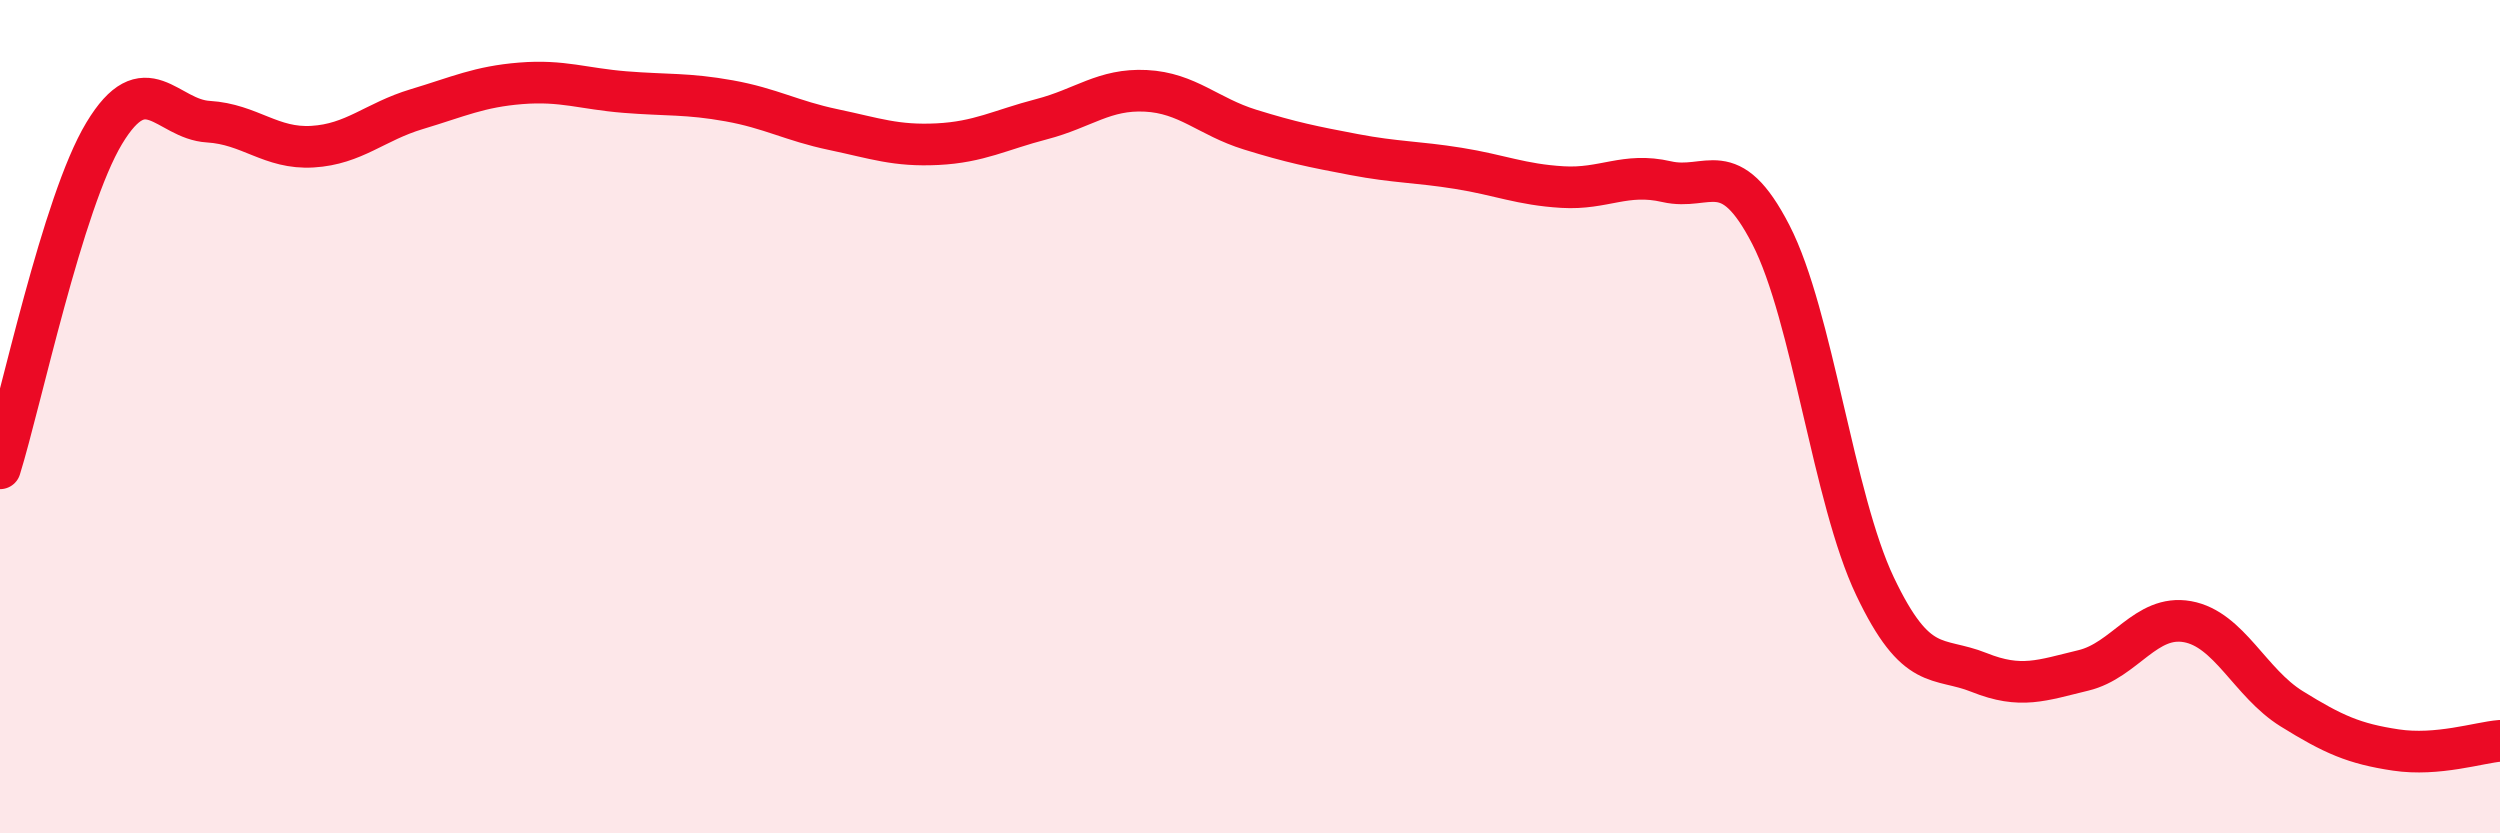
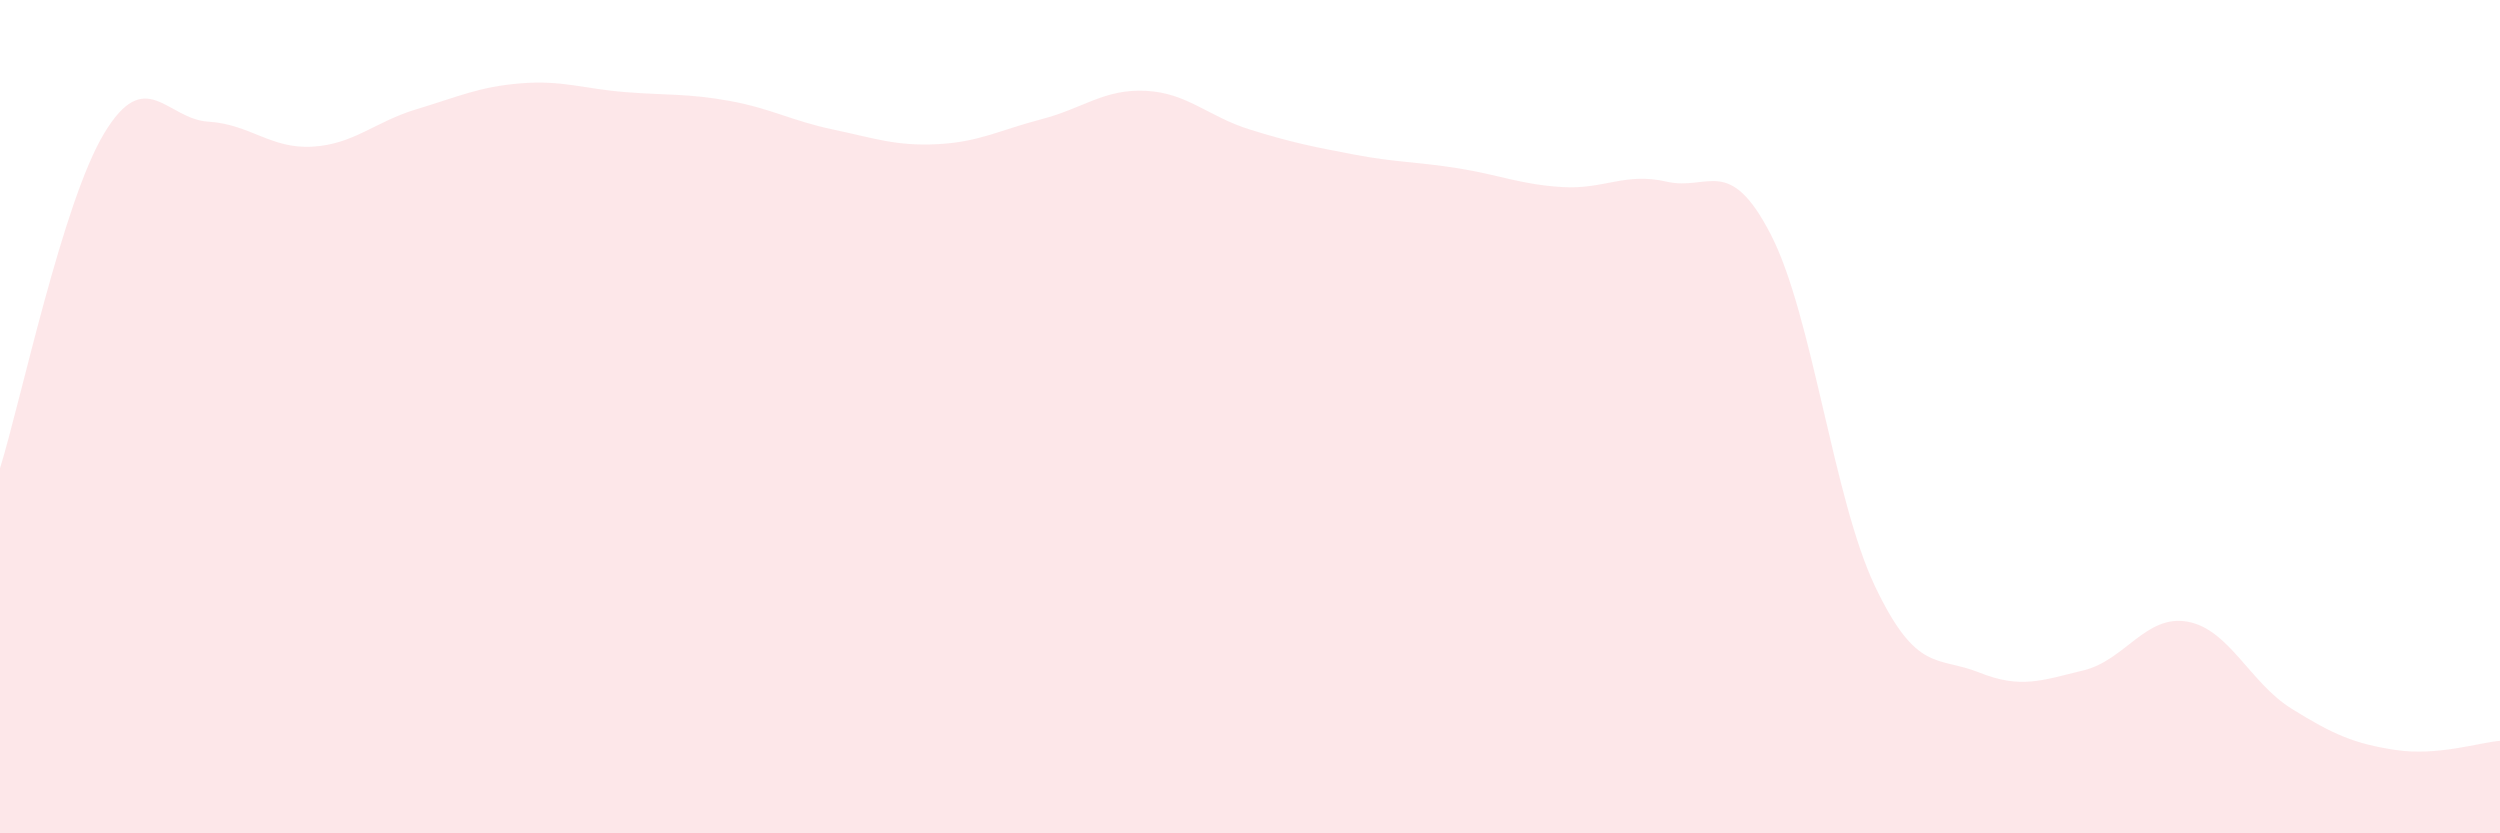
<svg xmlns="http://www.w3.org/2000/svg" width="60" height="20" viewBox="0 0 60 20">
  <path d="M 0,11.24 C 0.5,9.63 1.5,4.86 2.5,3.2 C 3.5,1.54 4,2.86 5,2.92 C 6,2.98 6.5,3.58 7.5,3.52 C 8.5,3.46 9,2.92 10,2.62 C 11,2.32 11.5,2.08 12.5,2 C 13.5,1.92 14,2.13 15,2.21 C 16,2.29 16.5,2.24 17.5,2.42 C 18.5,2.6 19,2.9 20,3.11 C 21,3.32 21.5,3.51 22.5,3.46 C 23.5,3.41 24,3.12 25,2.86 C 26,2.6 26.5,2.13 27.5,2.18 C 28.5,2.23 29,2.8 30,3.11 C 31,3.42 31.5,3.52 32.5,3.71 C 33.5,3.9 34,3.88 35,4.04 C 36,4.2 36.5,4.43 37.5,4.49 C 38.5,4.55 39,4.13 40,4.36 C 41,4.59 41.5,3.69 42.5,5.63 C 43.5,7.57 44,11.97 45,14.07 C 46,16.17 46.5,15.74 47.5,16.14 C 48.5,16.54 49,16.33 50,16.09 C 51,15.85 51.5,14.74 52.5,14.92 C 53.5,15.1 54,16.39 55,17.01 C 56,17.63 56.5,17.85 57.5,18 C 58.5,18.15 59.5,17.82 60,17.78L60 20L0 20Z" fill="#EB0A25" opacity="0.1" stroke-linecap="round" stroke-linejoin="round" />
-   <path d="M 0,11.24 C 0.5,9.63 1.5,4.86 2.5,3.2 C 3.5,1.54 4,2.86 5,2.92 C 6,2.98 6.5,3.58 7.5,3.52 C 8.5,3.46 9,2.92 10,2.62 C 11,2.32 11.5,2.08 12.5,2 C 13.5,1.92 14,2.13 15,2.21 C 16,2.29 16.5,2.24 17.5,2.42 C 18.5,2.6 19,2.9 20,3.11 C 21,3.32 21.5,3.51 22.5,3.46 C 23.5,3.41 24,3.12 25,2.86 C 26,2.6 26.5,2.13 27.5,2.18 C 28.5,2.23 29,2.8 30,3.11 C 31,3.42 31.5,3.52 32.5,3.71 C 33.5,3.9 34,3.88 35,4.04 C 36,4.2 36.5,4.43 37.5,4.49 C 38.5,4.55 39,4.13 40,4.36 C 41,4.59 41.5,3.69 42.5,5.63 C 43.5,7.57 44,11.97 45,14.07 C 46,16.17 46.5,15.74 47.5,16.14 C 48.5,16.54 49,16.33 50,16.09 C 51,15.85 51.5,14.74 52.5,14.92 C 53.5,15.1 54,16.39 55,17.01 C 56,17.63 56.5,17.85 57.5,18 C 58.5,18.15 59.5,17.82 60,17.78" stroke="#EB0A25" stroke-width="1" fill="none" stroke-linecap="round" stroke-linejoin="round" />
</svg>